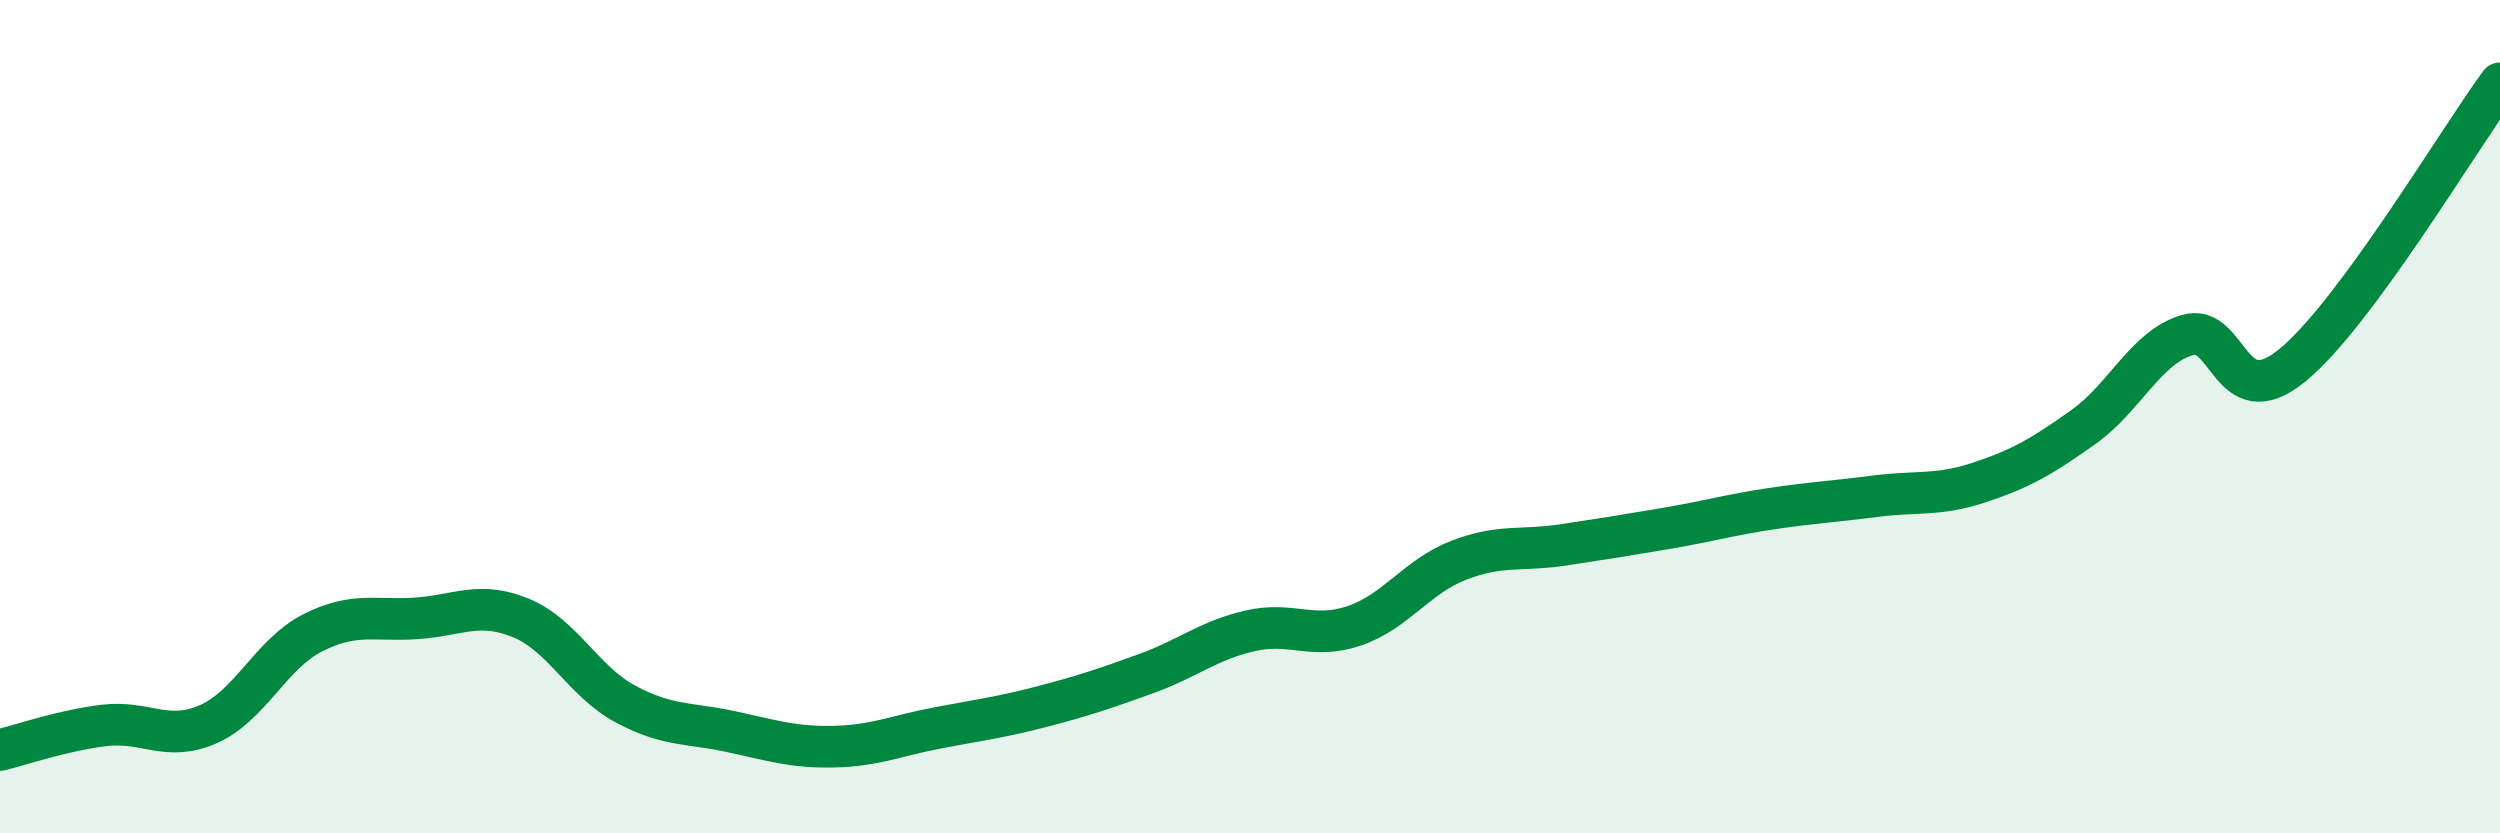
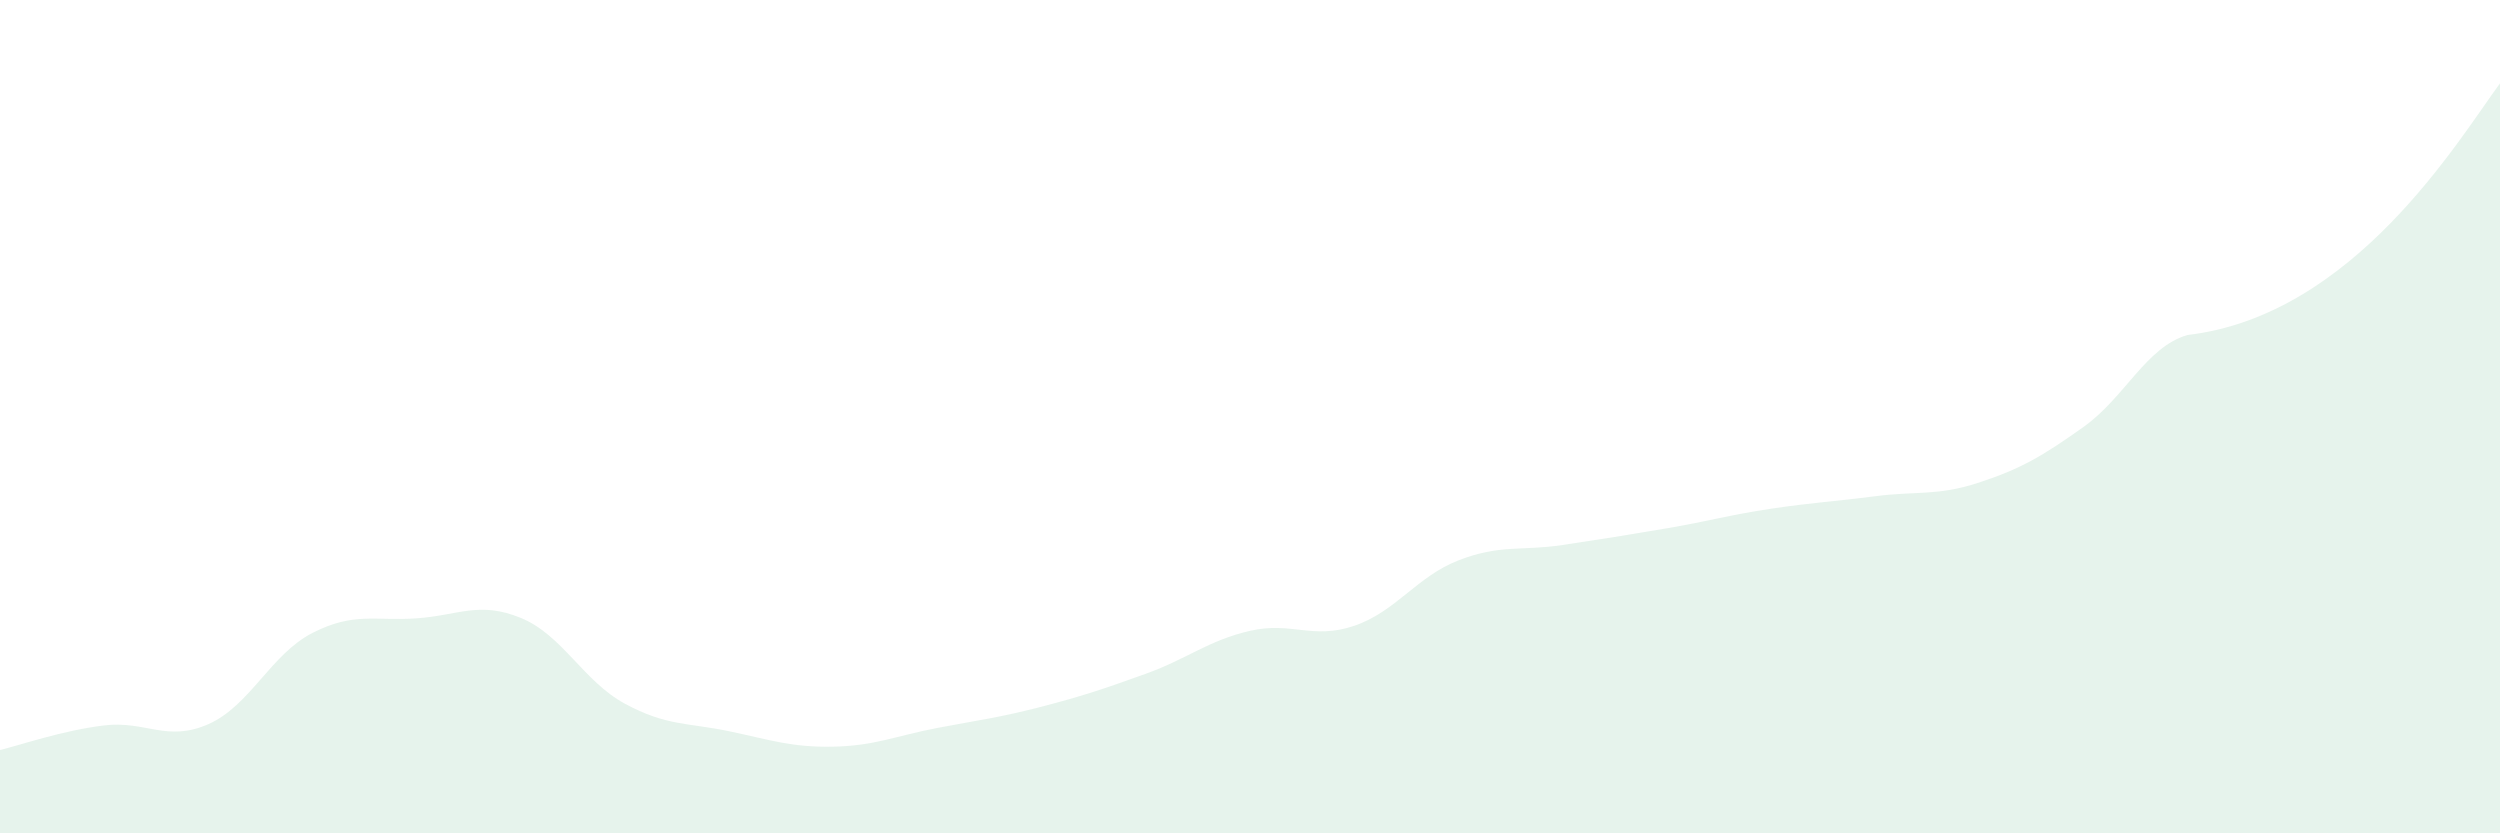
<svg xmlns="http://www.w3.org/2000/svg" width="60" height="20" viewBox="0 0 60 20">
-   <path d="M 0,18 C 0.5,17.88 1.5,17.53 2.5,17.41 C 3.5,17.29 4,17.82 5,17.38 C 6,16.94 6.5,15.7 7.5,15.19 C 8.5,14.68 9,14.91 10,14.84 C 11,14.77 11.5,14.42 12.5,14.83 C 13.5,15.24 14,16.35 15,16.89 C 16,17.43 16.5,17.34 17.5,17.55 C 18.5,17.76 19,17.94 20,17.92 C 21,17.9 21.5,17.66 22.5,17.47 C 23.5,17.28 24,17.22 25,16.96 C 26,16.7 26.5,16.53 27.5,16.17 C 28.5,15.81 29,15.37 30,15.14 C 31,14.91 31.5,15.36 32.5,15.02 C 33.5,14.68 34,13.84 35,13.45 C 36,13.06 36.5,13.23 37.5,13.08 C 38.5,12.93 39,12.85 40,12.68 C 41,12.51 41.5,12.36 42.5,12.21 C 43.5,12.06 44,12.04 45,11.91 C 46,11.78 46.5,11.91 47.5,11.58 C 48.5,11.25 49,10.96 50,10.25 C 51,9.54 51.5,8.33 52.5,8.04 C 53.5,7.75 53.5,9.99 55,8.78 C 56.5,7.57 59,3.36 60,2L60 20L0 20Z" fill="#008740" opacity="0.1" stroke-linecap="round" stroke-linejoin="round" />
-   <path d="M 0,18 C 0.5,17.88 1.5,17.53 2.5,17.41 C 3.5,17.29 4,17.82 5,17.38 C 6,16.94 6.5,15.7 7.5,15.19 C 8.5,14.68 9,14.91 10,14.84 C 11,14.77 11.5,14.42 12.5,14.83 C 13.5,15.24 14,16.35 15,16.89 C 16,17.43 16.5,17.34 17.5,17.55 C 18.5,17.76 19,17.94 20,17.92 C 21,17.9 21.5,17.66 22.5,17.47 C 23.5,17.28 24,17.22 25,16.96 C 26,16.7 26.5,16.53 27.5,16.17 C 28.5,15.81 29,15.37 30,15.14 C 31,14.91 31.5,15.36 32.5,15.02 C 33.5,14.68 34,13.84 35,13.45 C 36,13.06 36.5,13.23 37.5,13.08 C 38.5,12.93 39,12.85 40,12.68 C 41,12.51 41.5,12.36 42.5,12.21 C 43.5,12.06 44,12.04 45,11.91 C 46,11.78 46.5,11.91 47.5,11.58 C 48.5,11.25 49,10.96 50,10.25 C 51,9.54 51.5,8.33 52.5,8.04 C 53.5,7.75 53.5,9.99 55,8.78 C 56.5,7.57 59,3.36 60,2" stroke="#008740" stroke-width="1" fill="none" stroke-linecap="round" stroke-linejoin="round" />
+   <path d="M 0,18 C 0.5,17.88 1.5,17.53 2.5,17.41 C 3.5,17.29 4,17.82 5,17.38 C 6,16.94 6.5,15.7 7.5,15.19 C 8.5,14.68 9,14.91 10,14.84 C 11,14.77 11.5,14.42 12.5,14.83 C 13.5,15.24 14,16.35 15,16.89 C 16,17.43 16.5,17.34 17.5,17.55 C 18.5,17.76 19,17.94 20,17.92 C 21,17.9 21.5,17.66 22.5,17.47 C 23.5,17.28 24,17.22 25,16.96 C 26,16.7 26.5,16.53 27.5,16.17 C 28.5,15.81 29,15.37 30,15.14 C 31,14.91 31.5,15.36 32.5,15.02 C 33.5,14.68 34,13.84 35,13.45 C 36,13.06 36.5,13.23 37.5,13.08 C 38.5,12.93 39,12.85 40,12.68 C 41,12.51 41.5,12.36 42.5,12.21 C 43.5,12.06 44,12.04 45,11.91 C 46,11.78 46.5,11.91 47.5,11.58 C 48.5,11.25 49,10.96 50,10.25 C 51,9.54 51.5,8.33 52.5,8.04 C 56.5,7.57 59,3.36 60,2L60 20L0 20Z" fill="#008740" opacity="0.1" stroke-linecap="round" stroke-linejoin="round" />
</svg>